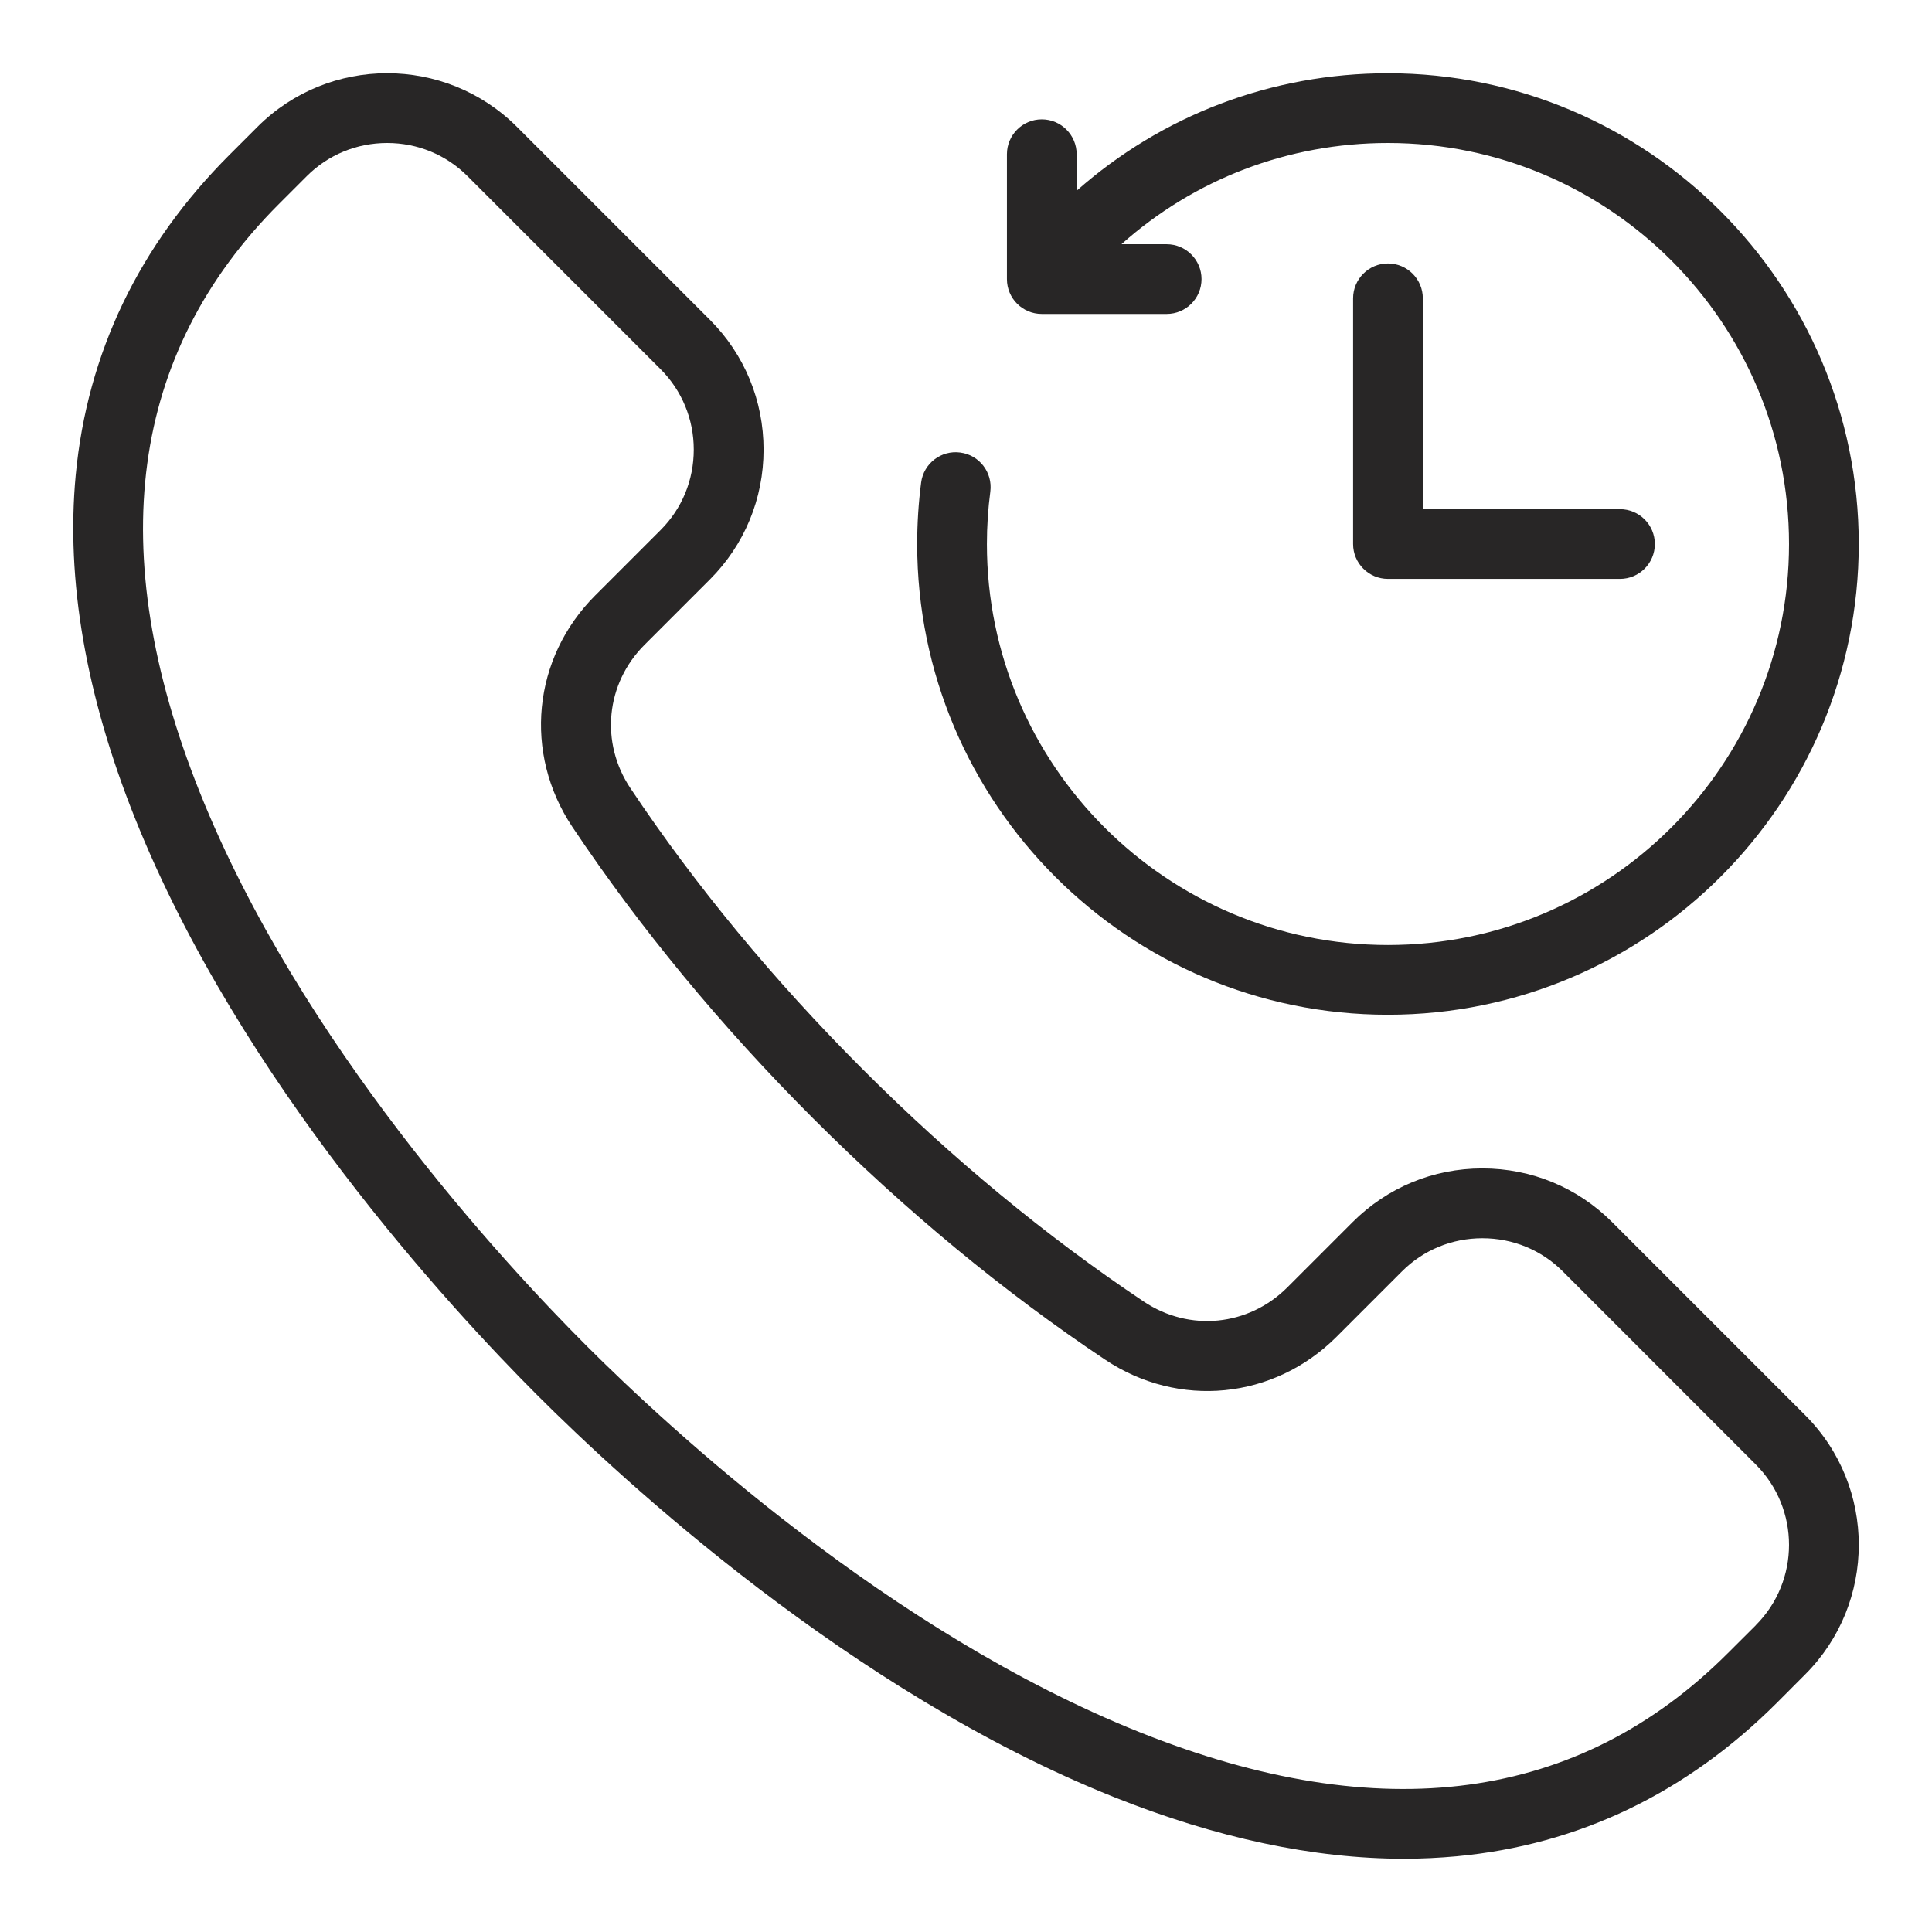
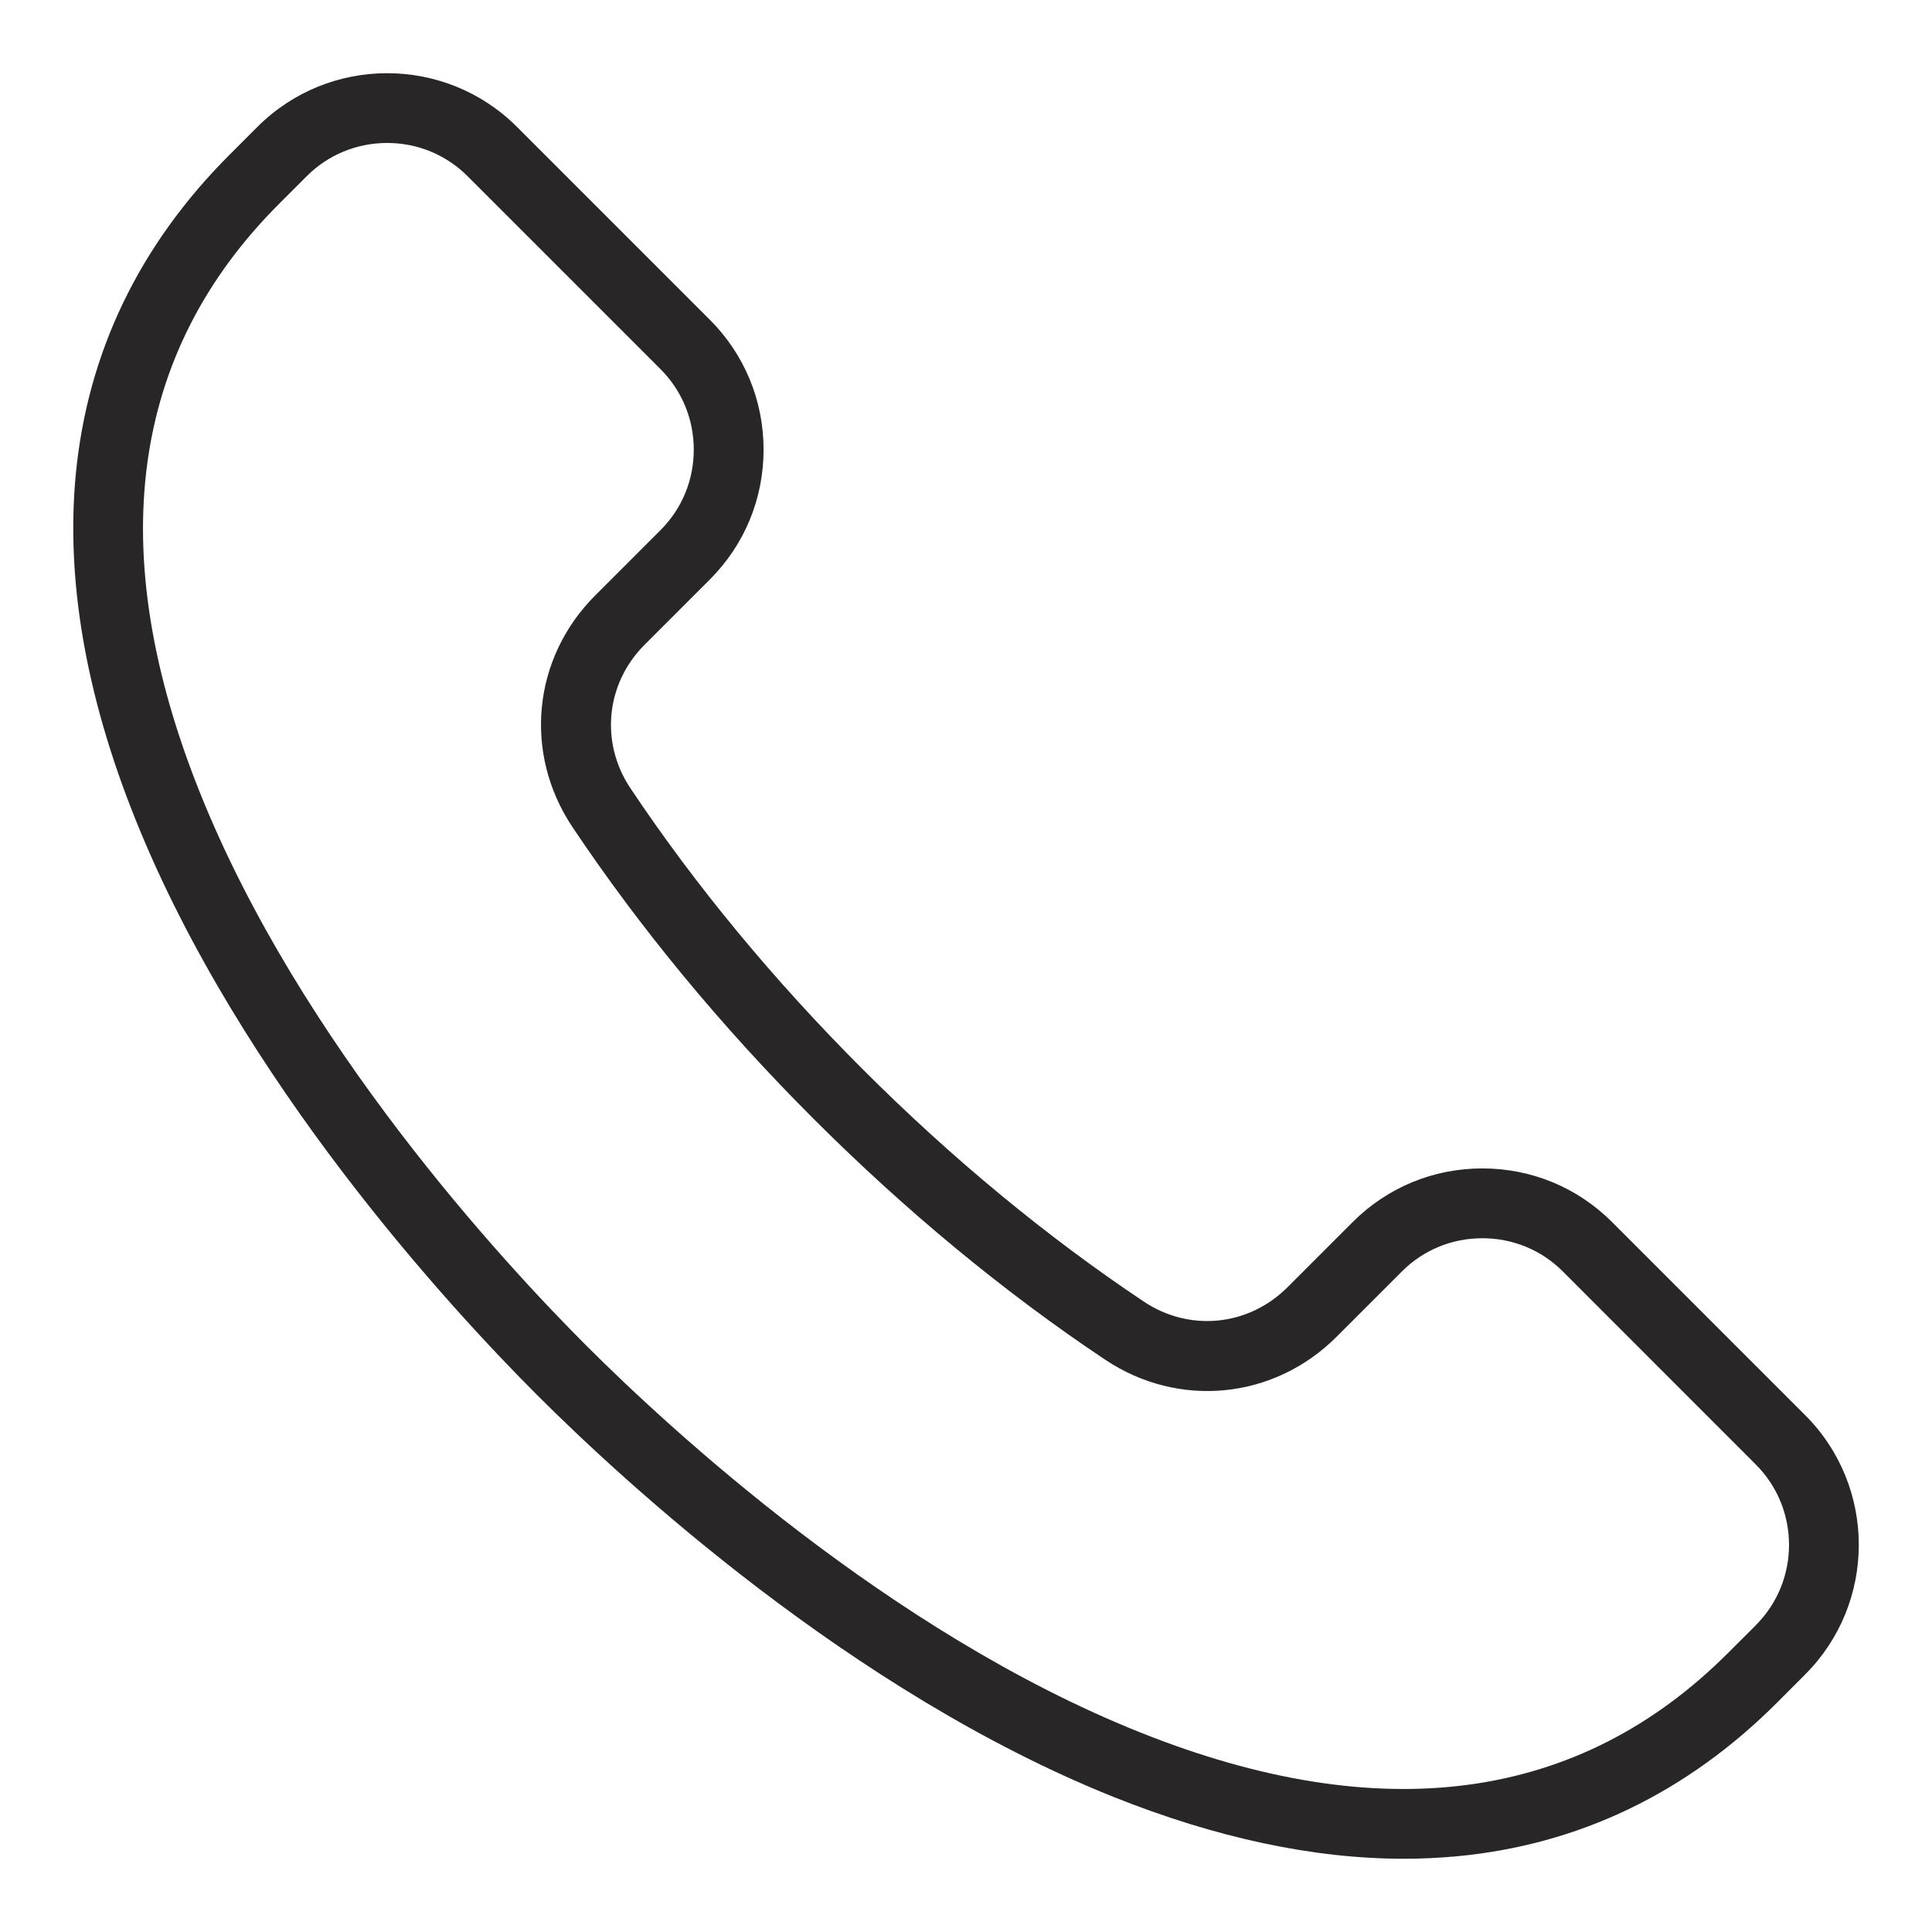
<svg xmlns="http://www.w3.org/2000/svg" version="1.1" id="Layer_1" x="0px" y="0px" viewBox="0 0 22 22" style="enable-background:new 0 0 22 22;" xml:space="preserve">
  <style type="text/css">
	.st0{fill:#282626;}
</style>
  <g id="Clip-2">
</g>
  <g>
-     <path class="st0" d="M15.805,11.555c2.956,0,5.361-2.405,5.361-5.361c0-2.955-2.405-5.36-5.361-5.36   c-1.326,0-2.574,0.479-3.545,1.338V1.756c0-0.219-0.178-0.397-0.397-0.397s-0.397,0.178-0.397,0.397   v1.422c0,0.22,0.178,0.397,0.397,0.397h1.422c0.219,0,0.397-0.177,0.397-0.397   c0-0.219-0.178-0.397-0.397-0.397h-0.515c0.829-0.74,1.898-1.153,3.035-1.153   c2.518,0,4.567,2.048,4.567,4.567c0,2.518-2.049,4.566-4.567,4.566s-4.567-2.048-4.567-4.566   c0-0.2,0.013-0.401,0.039-0.597c0.028-0.218-0.125-0.417-0.343-0.445   c-0.217-0.029-0.417,0.125-0.445,0.342c-0.03,0.231-0.045,0.466-0.045,0.7   C10.444,9.151,12.849,11.556,15.805,11.555z" />
    <path class="st0" d="M20.556,16.115l-2.199-2.199c-0.394-0.394-0.918-0.611-1.477-0.611   c-0.559,0-1.083,0.217-1.477,0.611l-0.744,0.744c-0.443,0.442-1.115,0.509-1.635,0.161   c-1.109-0.741-2.186-1.631-3.2-2.645c-1.014-1.014-1.904-2.09-2.645-3.2   C6.831,8.456,6.898,7.784,7.34,7.342l0.745-0.745c0.393-0.394,0.61-0.918,0.61-1.477   c0-0.558-0.217-1.083-0.61-1.477L5.886,1.444c-0.815-0.814-2.14-0.814-2.954,0L2.614,1.762   C1.582,2.794,0.993,4.022,0.862,5.412c-0.112,1.191,0.115,2.505,0.675,3.905   c1.197,2.992,3.601,5.59,4.579,6.568c0.977,0.977,3.575,3.381,6.567,4.578   c1.169,0.467,2.277,0.703,3.305,0.703c0.203,0,0.404-0.01,0.6-0.028   c1.39-0.13,2.618-0.72,3.65-1.752l0.317-0.318C21.37,18.254,21.37,16.929,20.556,16.115z    M19.994,18.506v0.001l-0.318,0.317c-1.697,1.697-3.95,2-6.698,0.901   c-2.856-1.142-5.358-3.459-6.301-4.402c-0.943-0.943-3.26-3.445-4.402-6.301   c-1.099-2.748-0.796-5.001,0.901-6.699l0.317-0.317C3.737,1.762,4.062,1.628,4.409,1.628   c0.346,0,0.671,0.134,0.915,0.378l2.199,2.199C7.766,4.449,7.9,4.774,7.9,5.12   c0,0.347-0.134,0.672-0.377,0.915l-0.745,0.745C6.064,7.494,5.958,8.578,6.518,9.417   c0.771,1.153,1.694,2.271,2.744,3.321c1.051,1.05,2.168,1.974,3.321,2.744   c0.839,0.561,1.923,0.454,2.637-0.26l0.745-0.745c0.243-0.243,0.568-0.377,0.915-0.377   c0.347,0,0.672,0.134,0.915,0.377l2.199,2.2C20.498,17.181,20.498,18.002,19.994,18.506z" />
-     <path class="st0" d="M15.805,3c-0.219,0-0.397,0.178-0.397,0.397v2.798   c0,0.219,0.178,0.397,0.397,0.397h2.642c0.219,0,0.397-0.178,0.397-0.397s-0.178-0.397-0.397-0.397   h-2.245v-2.401C16.202,3.178,16.024,3,15.805,3z" />
  </g>
</svg>